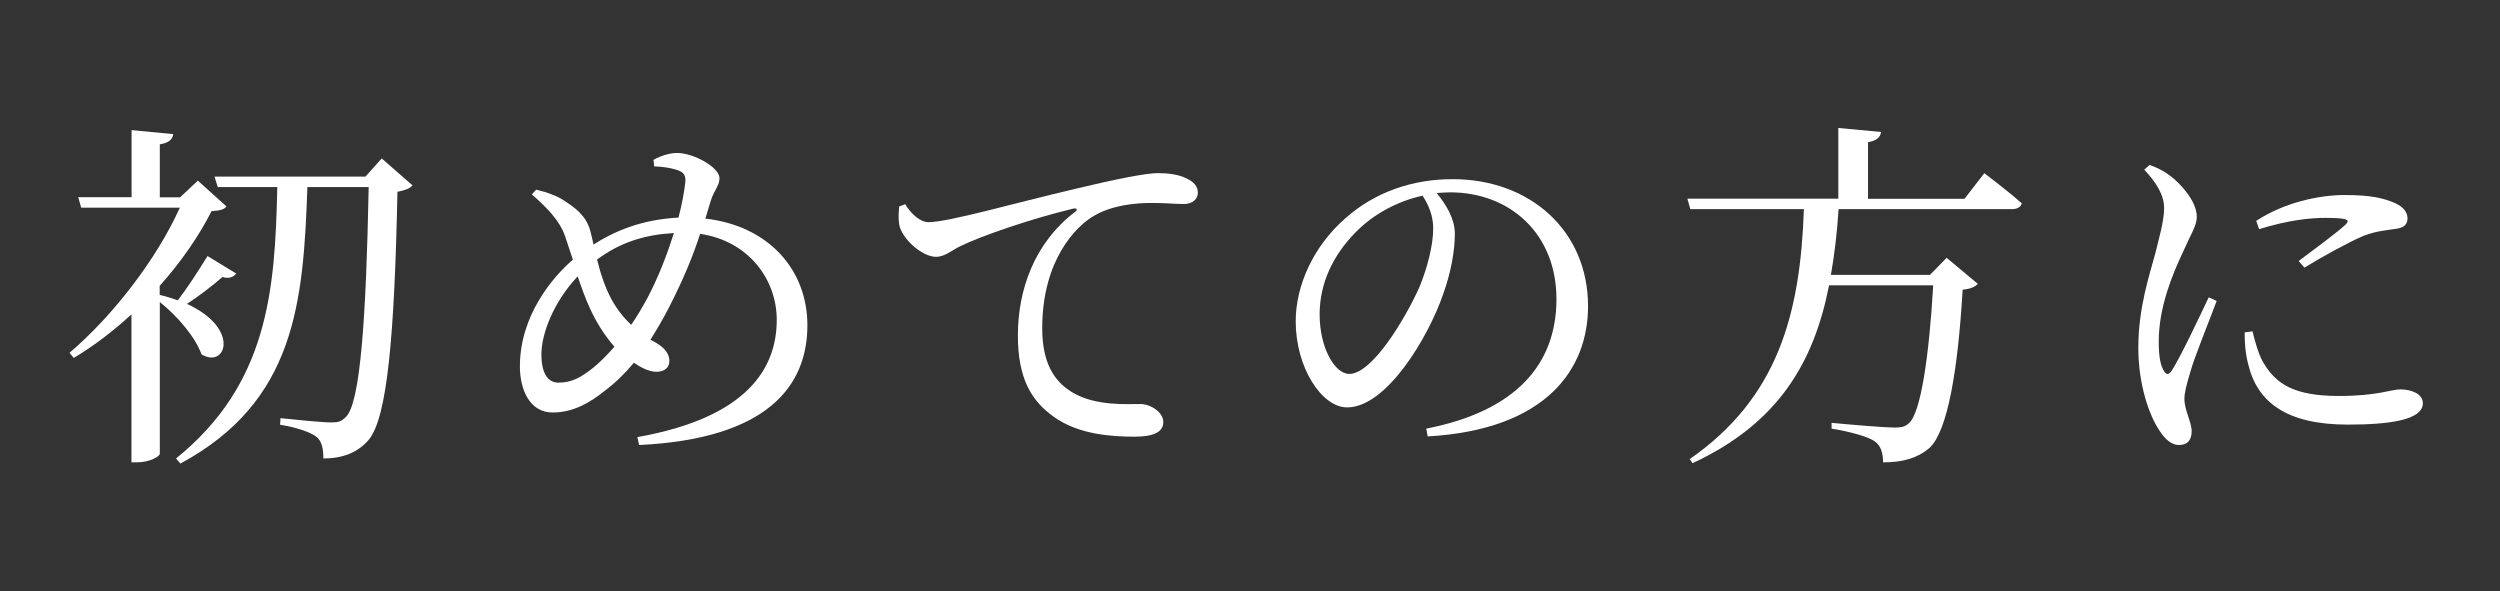
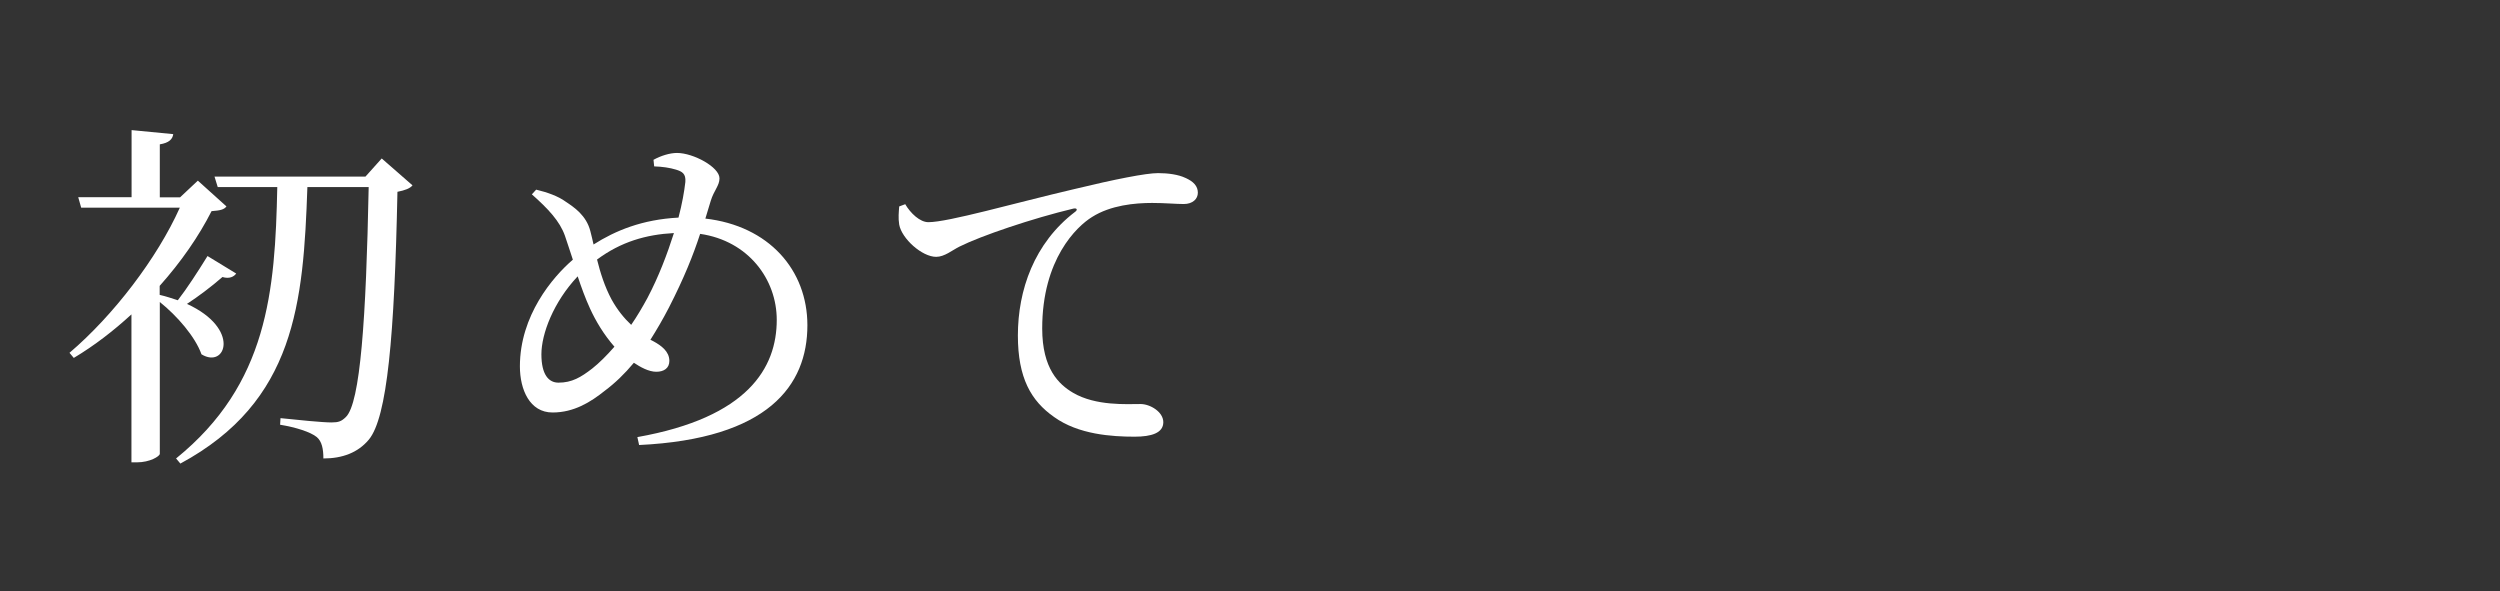
<svg xmlns="http://www.w3.org/2000/svg" id="_レイヤー_2" data-name="レイヤー 2" viewBox="0 0 186 44">
  <rect x="0" y="0" width="186" height="44" fill="#333333" stroke="none" />
  <defs>
    <style>
      .cls-1 {
        fill: none;
      }

      .cls-2 {
        fill: #fff;
      }
    </style>
  </defs>
  <g id="back">
-     <rect class="cls-1" width="186" height="44" />
-   </g>
+     </g>
  <g id="other">
    <g>
      <path class="cls-2" d="m17.58,20.34c-.16.24-.51.43-1.03.27-.84.73-1.81,1.46-2.64,2,4.02,1.84,2.89,4.86,1.08,3.75-.46-1.3-1.81-2.86-3.1-3.89v11.31c-.03.16-.7.62-1.73.62h-.38v-11.01c-1.32,1.21-2.75,2.32-4.29,3.24l-.32-.38c3.27-2.78,6.53-7.05,8.21-10.8h-7.34l-.22-.78h3.97v-4.99l3.1.3c-.05.38-.32.65-1,.76v3.94h1.51l1.32-1.24,2.13,1.92c-.19.24-.46.3-1.11.35-.94,1.86-2.27,3.78-3.86,5.56v.67c.49.11.94.27,1.35.4.67-.86,1.48-2.11,2.21-3.29l2.13,1.3Zm13.12-6.56c-.19.24-.57.38-1.13.49-.22,10.74-.76,16.79-2.13,18.44-.81.97-1.97,1.4-3.38,1.4,0-.7-.11-1.27-.49-1.59-.46-.38-1.57-.73-2.73-.92l.03-.49c1.21.13,3.13.32,3.78.32.54,0,.75-.08,1.08-.4,1.08-1.03,1.51-7.37,1.7-17.11h-4.56c-.3,8.61-.89,15.95-9.45,20.57l-.32-.38c6.83-5.53,7.37-12.44,7.53-20.19h-4.43l-.24-.78h11.23l1.21-1.35,2.29,2Z" />
      <path class="cls-2" d="m52.46,16.26c4.75.54,7.61,3.83,7.61,7.94,0,4.48-2.92,8.45-12.52,8.91l-.13-.59c8.23-1.46,10.37-5.16,10.37-8.72,0-3.02-2.11-5.88-5.7-6.4-.51,1.57-1.19,3.27-2.32,5.48-.46.89-.92,1.67-1.38,2.4l.22.11c.59.32,1.19.76,1.19,1.46,0,.54-.4.81-.97.81s-1.19-.35-1.67-.67c-.7.84-1.4,1.51-2.16,2.08-1.05.84-2.29,1.62-3.89,1.62-1.7,0-2.43-1.7-2.43-3.43,0-3.78,2.43-6.64,3.94-7.94-.22-.65-.41-1.27-.59-1.78-.38-1.08-1.24-2-2.46-3.08l.32-.35c.81.19,1.65.49,2.19.89.65.43,1.54,1.03,1.84,2.19.08.3.16.65.24,1,1.62-1.03,3.62-1.86,6.32-2,.27-1.03.43-1.94.51-2.65.05-.62-.24-.78-.7-.92s-1-.22-1.62-.24l-.05-.49c.54-.3,1.21-.51,1.75-.51,1.21,0,3.16,1.05,3.16,1.89,0,.54-.41.89-.65,1.67l-.4,1.32Zm-6.75,9.53c-.78-.89-1.38-1.89-1.81-2.83-.35-.76-.65-1.59-.92-2.4-1.81,1.92-2.7,4.29-2.7,5.8s.54,2.11,1.27,2.11c1,0,1.67-.4,2.51-1.05.51-.4,1.08-.97,1.65-1.62Zm4.43-8.45c-2.08.11-3.94.65-5.72,1.97.24.97.57,2.02,1.08,2.97.43.78.94,1.4,1.46,1.89.43-.62.84-1.32,1.21-2,.84-1.59,1.48-3.29,1.97-4.83Z" />
      <path class="cls-2" d="m67.34,15.18c.41.7,1.11,1.35,1.73,1.35,1.49,0,6.32-1.4,10.85-2.46,3.02-.73,5.34-1.19,6.24-1.19.76,0,1.51.11,2.02.35.62.27.94.62.94,1.11,0,.46-.38.84-1.05.84-.59,0-1.4-.08-2.35-.08-1.27,0-3.08.16-4.48,1.05-1.13.7-3.7,3.13-3.7,8.29,0,3,1.24,4.16,2.29,4.78,1.7,1,4.02.84,5.02.84.73,0,1.7.59,1.7,1.35,0,.81-.89,1.08-2.13,1.08-1.7,0-4.18-.16-5.99-1.46-1.73-1.21-2.7-2.92-2.7-6.07,0-3.37,1.21-6.88,4.26-9.2.19-.13.16-.3-.13-.24-3.05.73-6.86,2.02-8.48,2.83-.54.27-1.11.76-1.73.76-1.05,0-2.56-1.35-2.75-2.4-.08-.49-.03-.94,0-1.35l.43-.16Z" />
-       <path class="cls-2" d="m106.11,31.89c6.67-1.3,9.69-4.78,9.69-9.64s-3.46-7.94-7.91-7.94c-.32,0-.65.03-1,.05.7.86,1.35,1.92,1.35,3.02,0,1.32-.3,2.92-.86,4.48-1.13,3.29-4.24,8.45-7.15,8.45-1.92,0-3.83-3-3.83-6.4,0-2.65,1.3-5.59,3.72-7.69,2.19-1.94,4.97-2.89,7.96-2.89,5.75,0,10.07,3.83,10.07,9.45,0,4.64-3.05,9.18-11.93,9.69l-.11-.59Zm-.27-17.33c-1.84.4-3.64,1.35-4.99,2.73-1.67,1.7-2.67,3.78-2.67,6.1,0,2.46,1.11,4.43,2.21,4.43,1.7,0,4.16-4.1,5.21-6.45.57-1.38,1.03-3.08,1.03-4.37,0-.94-.32-1.7-.78-2.43Z" />
-       <path class="cls-2" d="m147.64,12.89s1.75,1.32,2.78,2.24c-.08.3-.38.43-.73.43h-12.9c-.11,1.73-.3,3.35-.57,4.89h7.37l1.24-1.27,2.32,1.94c-.22.22-.54.38-1.13.43-.35,5.97-1.11,10.5-2.46,11.77-.84.73-1.94,1.08-3.46,1.08,0-.65-.14-1.21-.59-1.54-.49-.38-1.94-.76-3.24-.97v-.43c1.46.14,3.97.35,4.64.35.57,0,.81-.05,1.11-.32.89-.76,1.51-5.05,1.81-10.26h-7.75c-1.13,5.78-3.81,10.28-10.15,13.23l-.22-.3c6.56-4.56,8.23-10.77,8.5-18.6h-8.45l-.22-.78h11.23v-5.26l3.18.3c-.05.38-.32.65-.97.76v4.21h7.18l1.46-1.89Z" />
-       <path class="cls-2" d="m164.92,22.39c-.54,1.46-1.7,4.29-1.97,5.32-.27.89-.43,1.51-.43,1.97,0,.84.54,1.73.54,2.4s-.32,1.03-.95,1.03c-.54,0-1.03-.43-1.43-1.05-.81-1.19-1.59-3.51-1.59-6.18,0-3,.84-5.43,1.27-7.05.32-1.32.62-2.29.65-3.29.03-1.03-.62-2-1.48-2.92l.4-.35c.65.24,1.08.46,1.57.84.65.49,1.94,1.81,1.94,3.02,0,.65-.38,1.16-1.05,2.67-.76,1.62-1.78,4.05-1.78,6.61,0,1.24.16,1.78.35,2.13.19.35.38.4.62.03.62-.94,2.11-4.1,2.75-5.45l.59.27Zm2.67,2.27c.16.65.41,1.62.76,2.24.95,1.67,2.32,2.56,5.67,2.56,2.86,0,3.91-.49,4.54-.49.84,0,1.7.32,1.7,1.03,0,1.27-2.56,1.59-5.59,1.59-4.48,0-6.72-1.62-7.4-4.48-.22-.81-.27-1.65-.27-2.38l.59-.08Zm.27-8.23c2.13-1.38,4.67-1.92,6.59-1.92s2.89.22,3.78.62c.65.3.89.73.89,1.11,0,.43-.24.7-.84.78-.7.11-1.46.16-2.4.51-1.19.51-3.05,1.54-4.43,2.38l-.43-.49c1.19-.89,2.97-2.21,3.48-2.7.32-.32.35-.51-1.48-.51-1.03,0-2.67.13-4.94.84l-.22-.62Z" />
    </g>
  </g>
</svg>